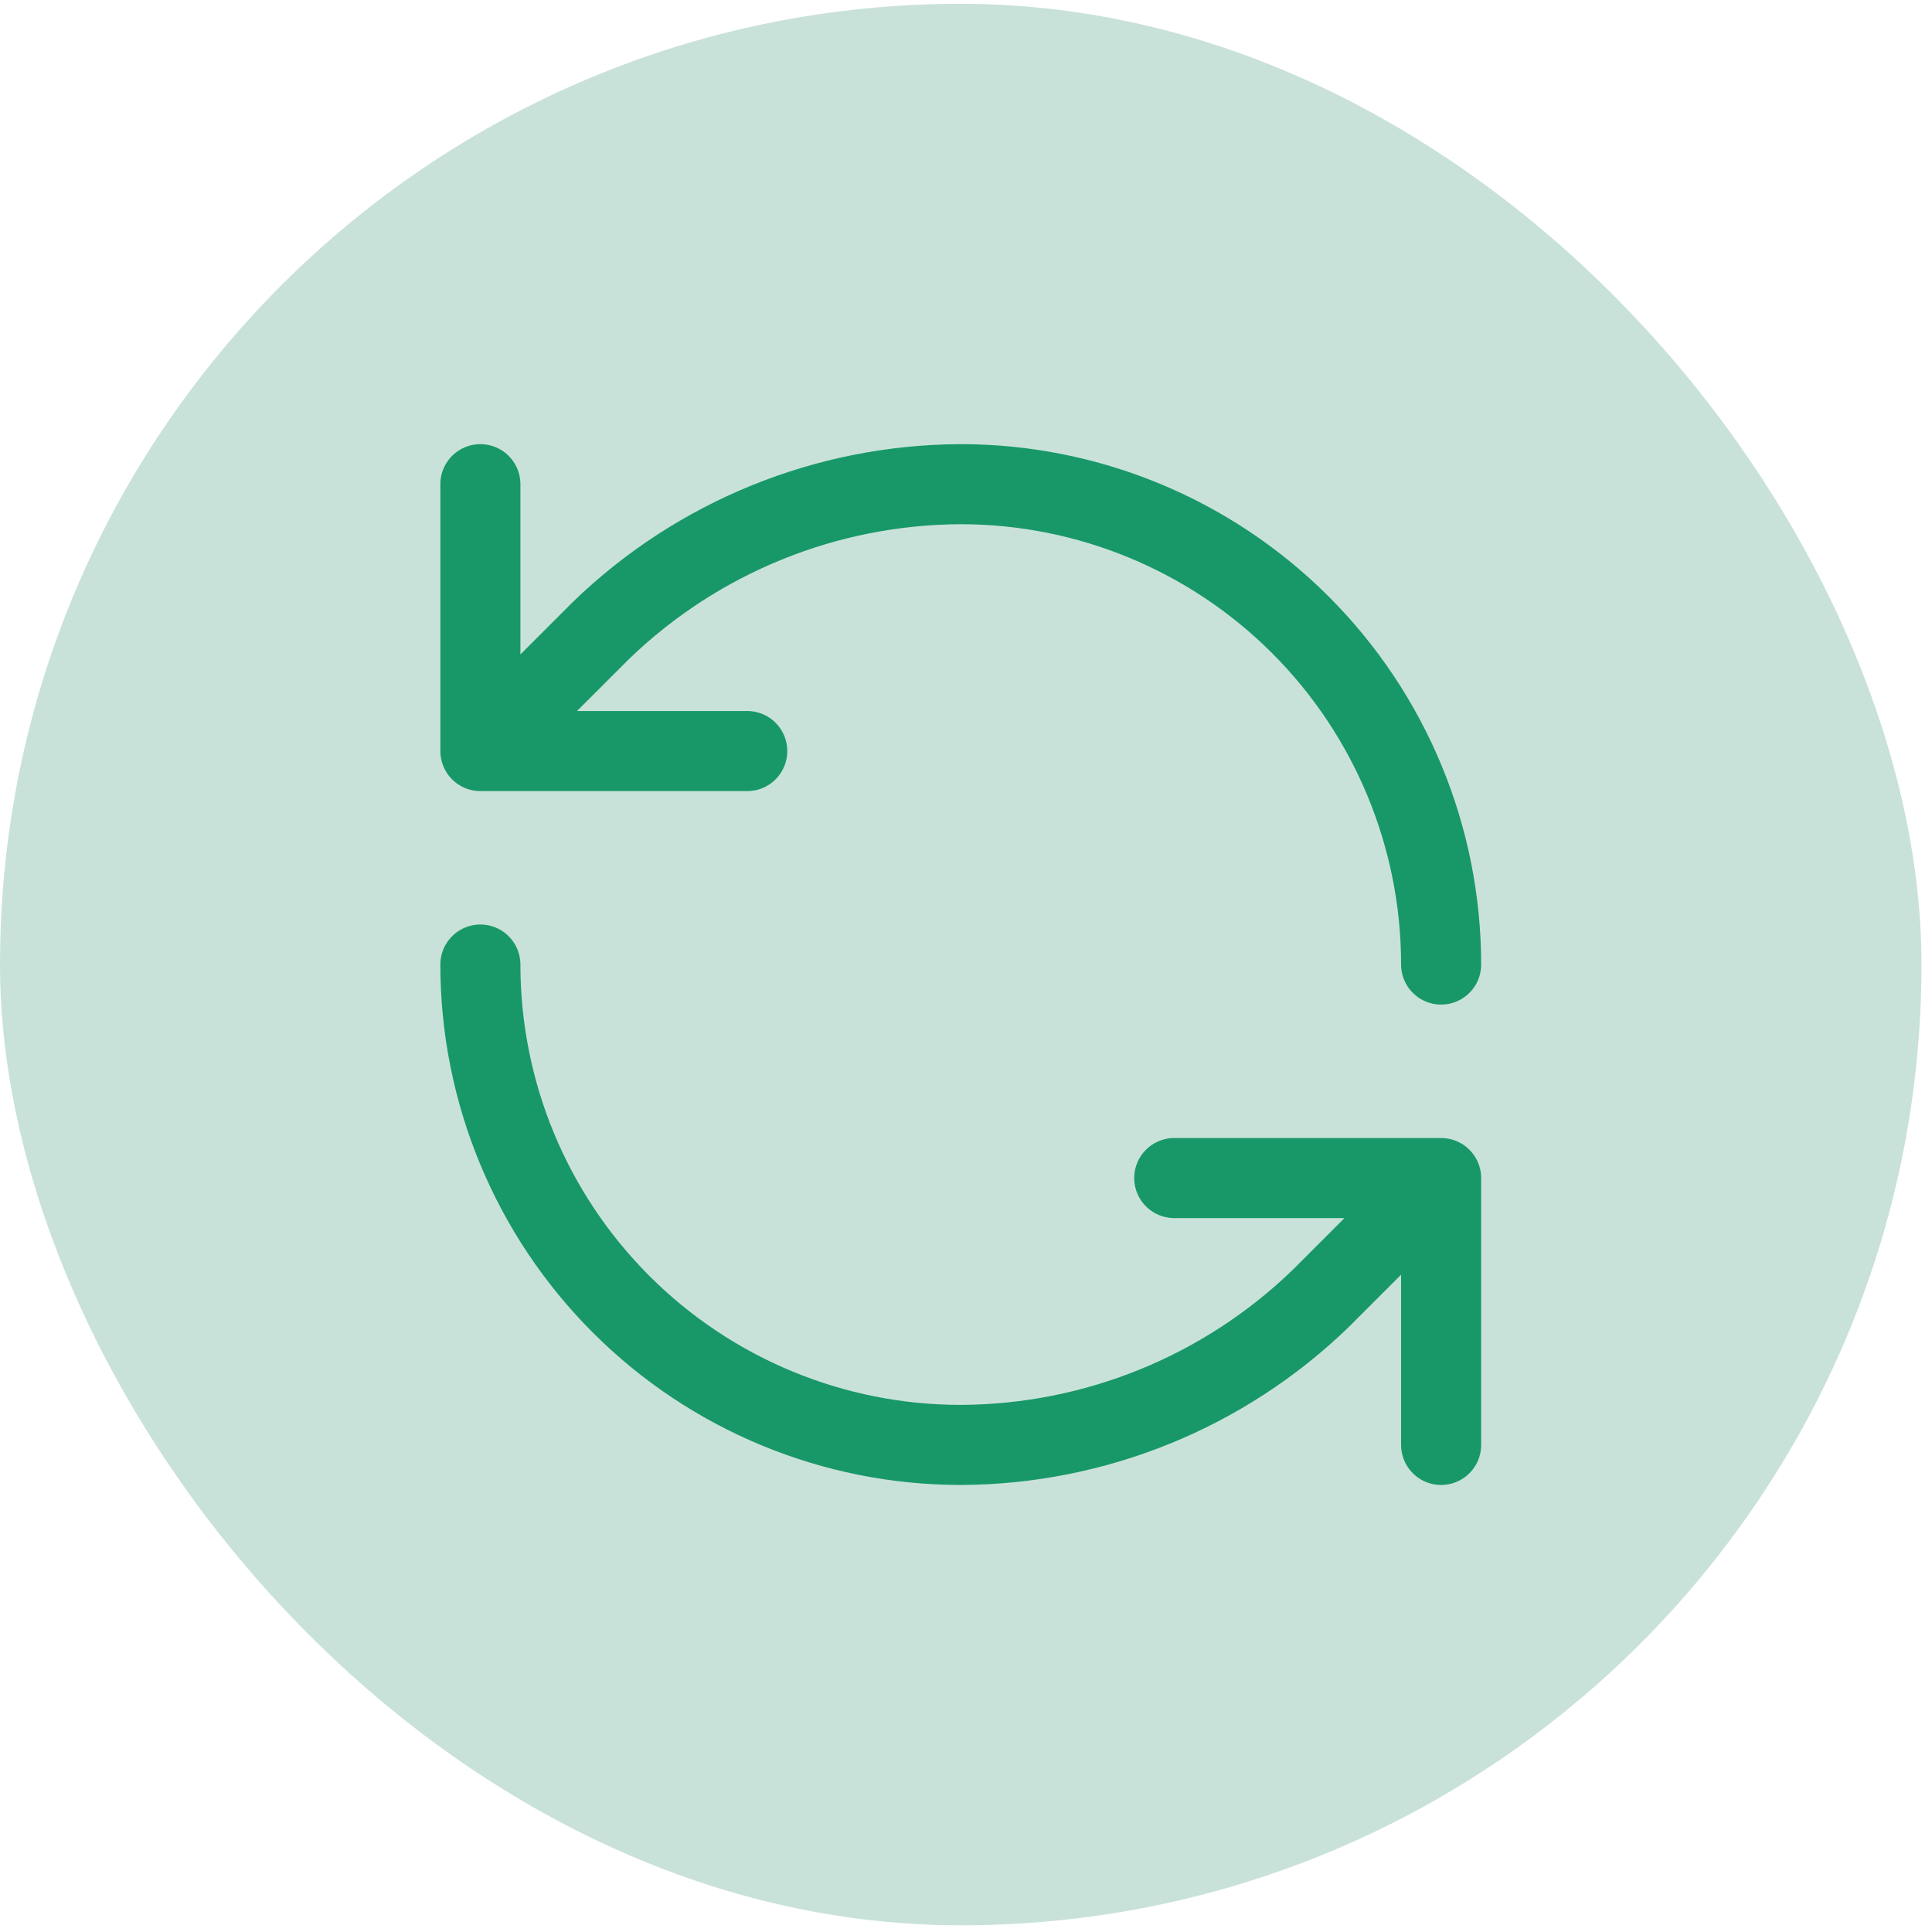
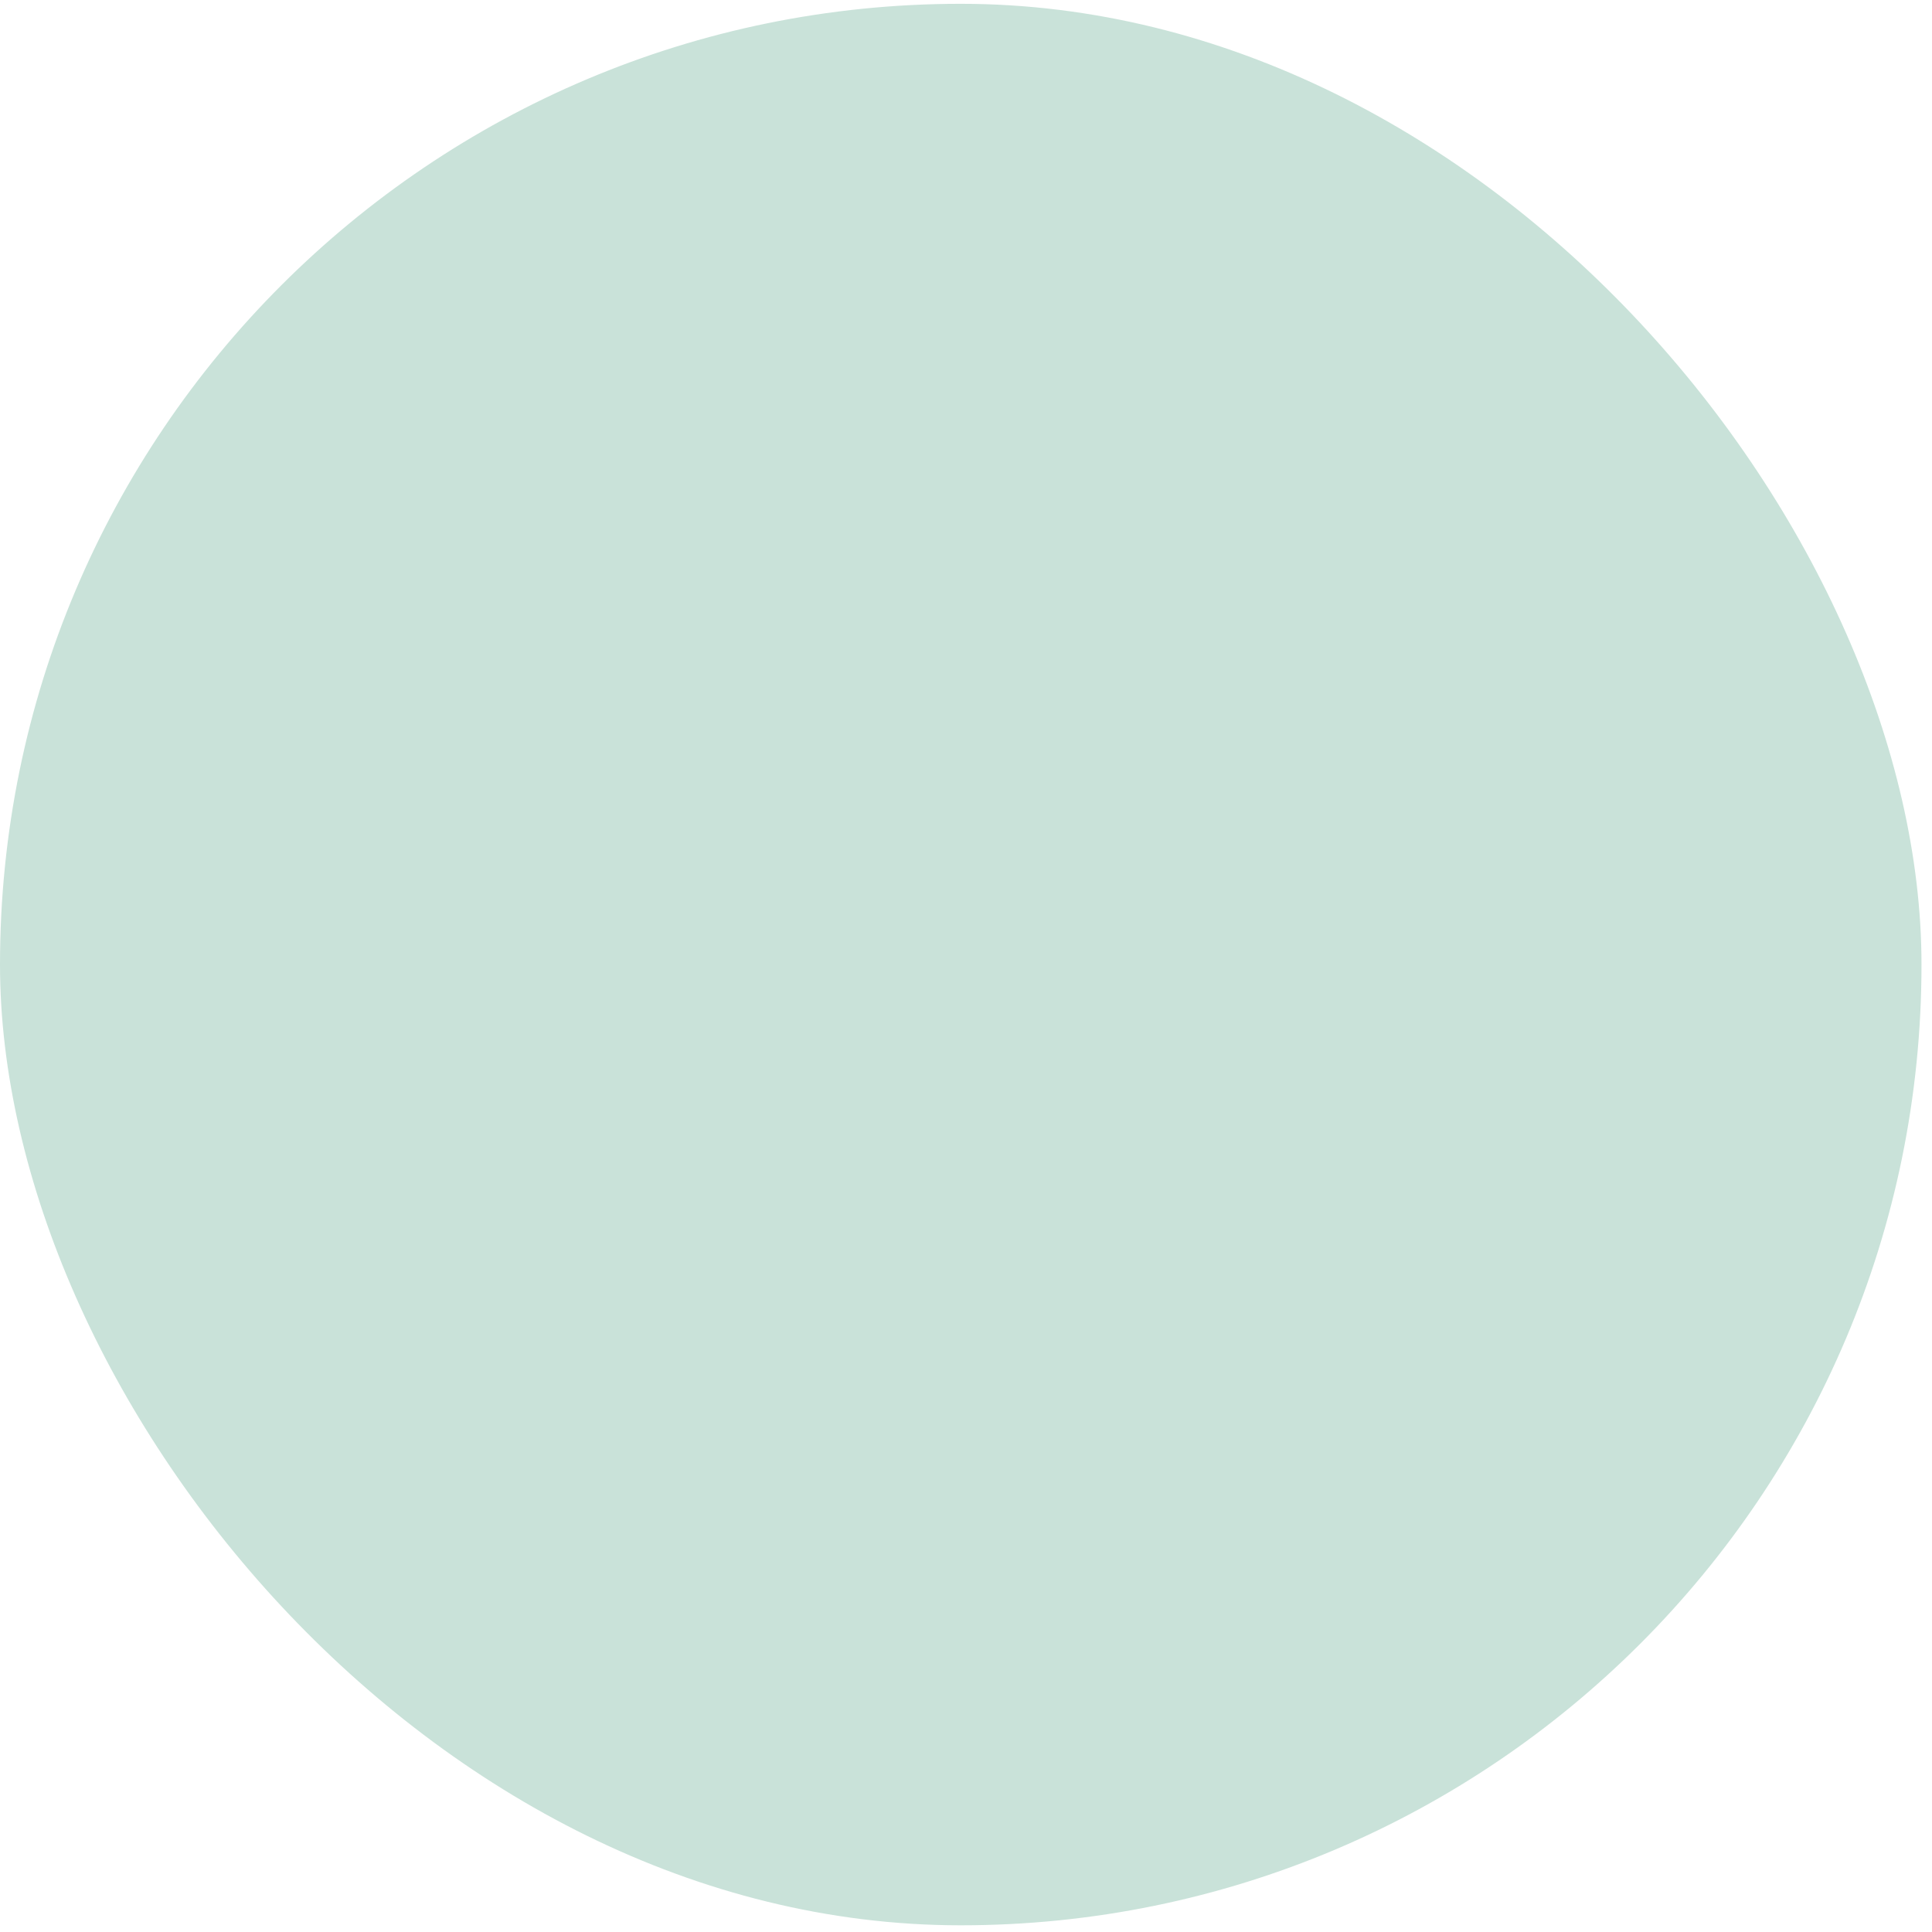
<svg xmlns="http://www.w3.org/2000/svg" width="165" height="165" viewBox="0 0 165 165" fill="none">
  <rect y="0.325" width="164.103" height="164.103" rx="82.051" fill="#C9E2D9" />
-   <path d="M123.077 82.376C123.077 71.496 118.755 61.06 111.061 53.367C103.367 45.673 92.932 41.351 82.051 41.351C70.582 41.394 59.574 45.869 51.328 53.841L41.026 64.143M41.026 64.143V41.351M41.026 64.143H63.818M41.026 82.376C41.026 93.257 45.348 103.692 53.042 111.386C60.736 119.08 71.171 123.402 82.051 123.402C93.52 123.359 104.529 118.883 112.775 110.912L123.077 100.61M123.077 100.61H100.285M123.077 100.61V123.402" stroke="#189869" stroke-width="6.838" stroke-linecap="round" stroke-linejoin="round" />
</svg>